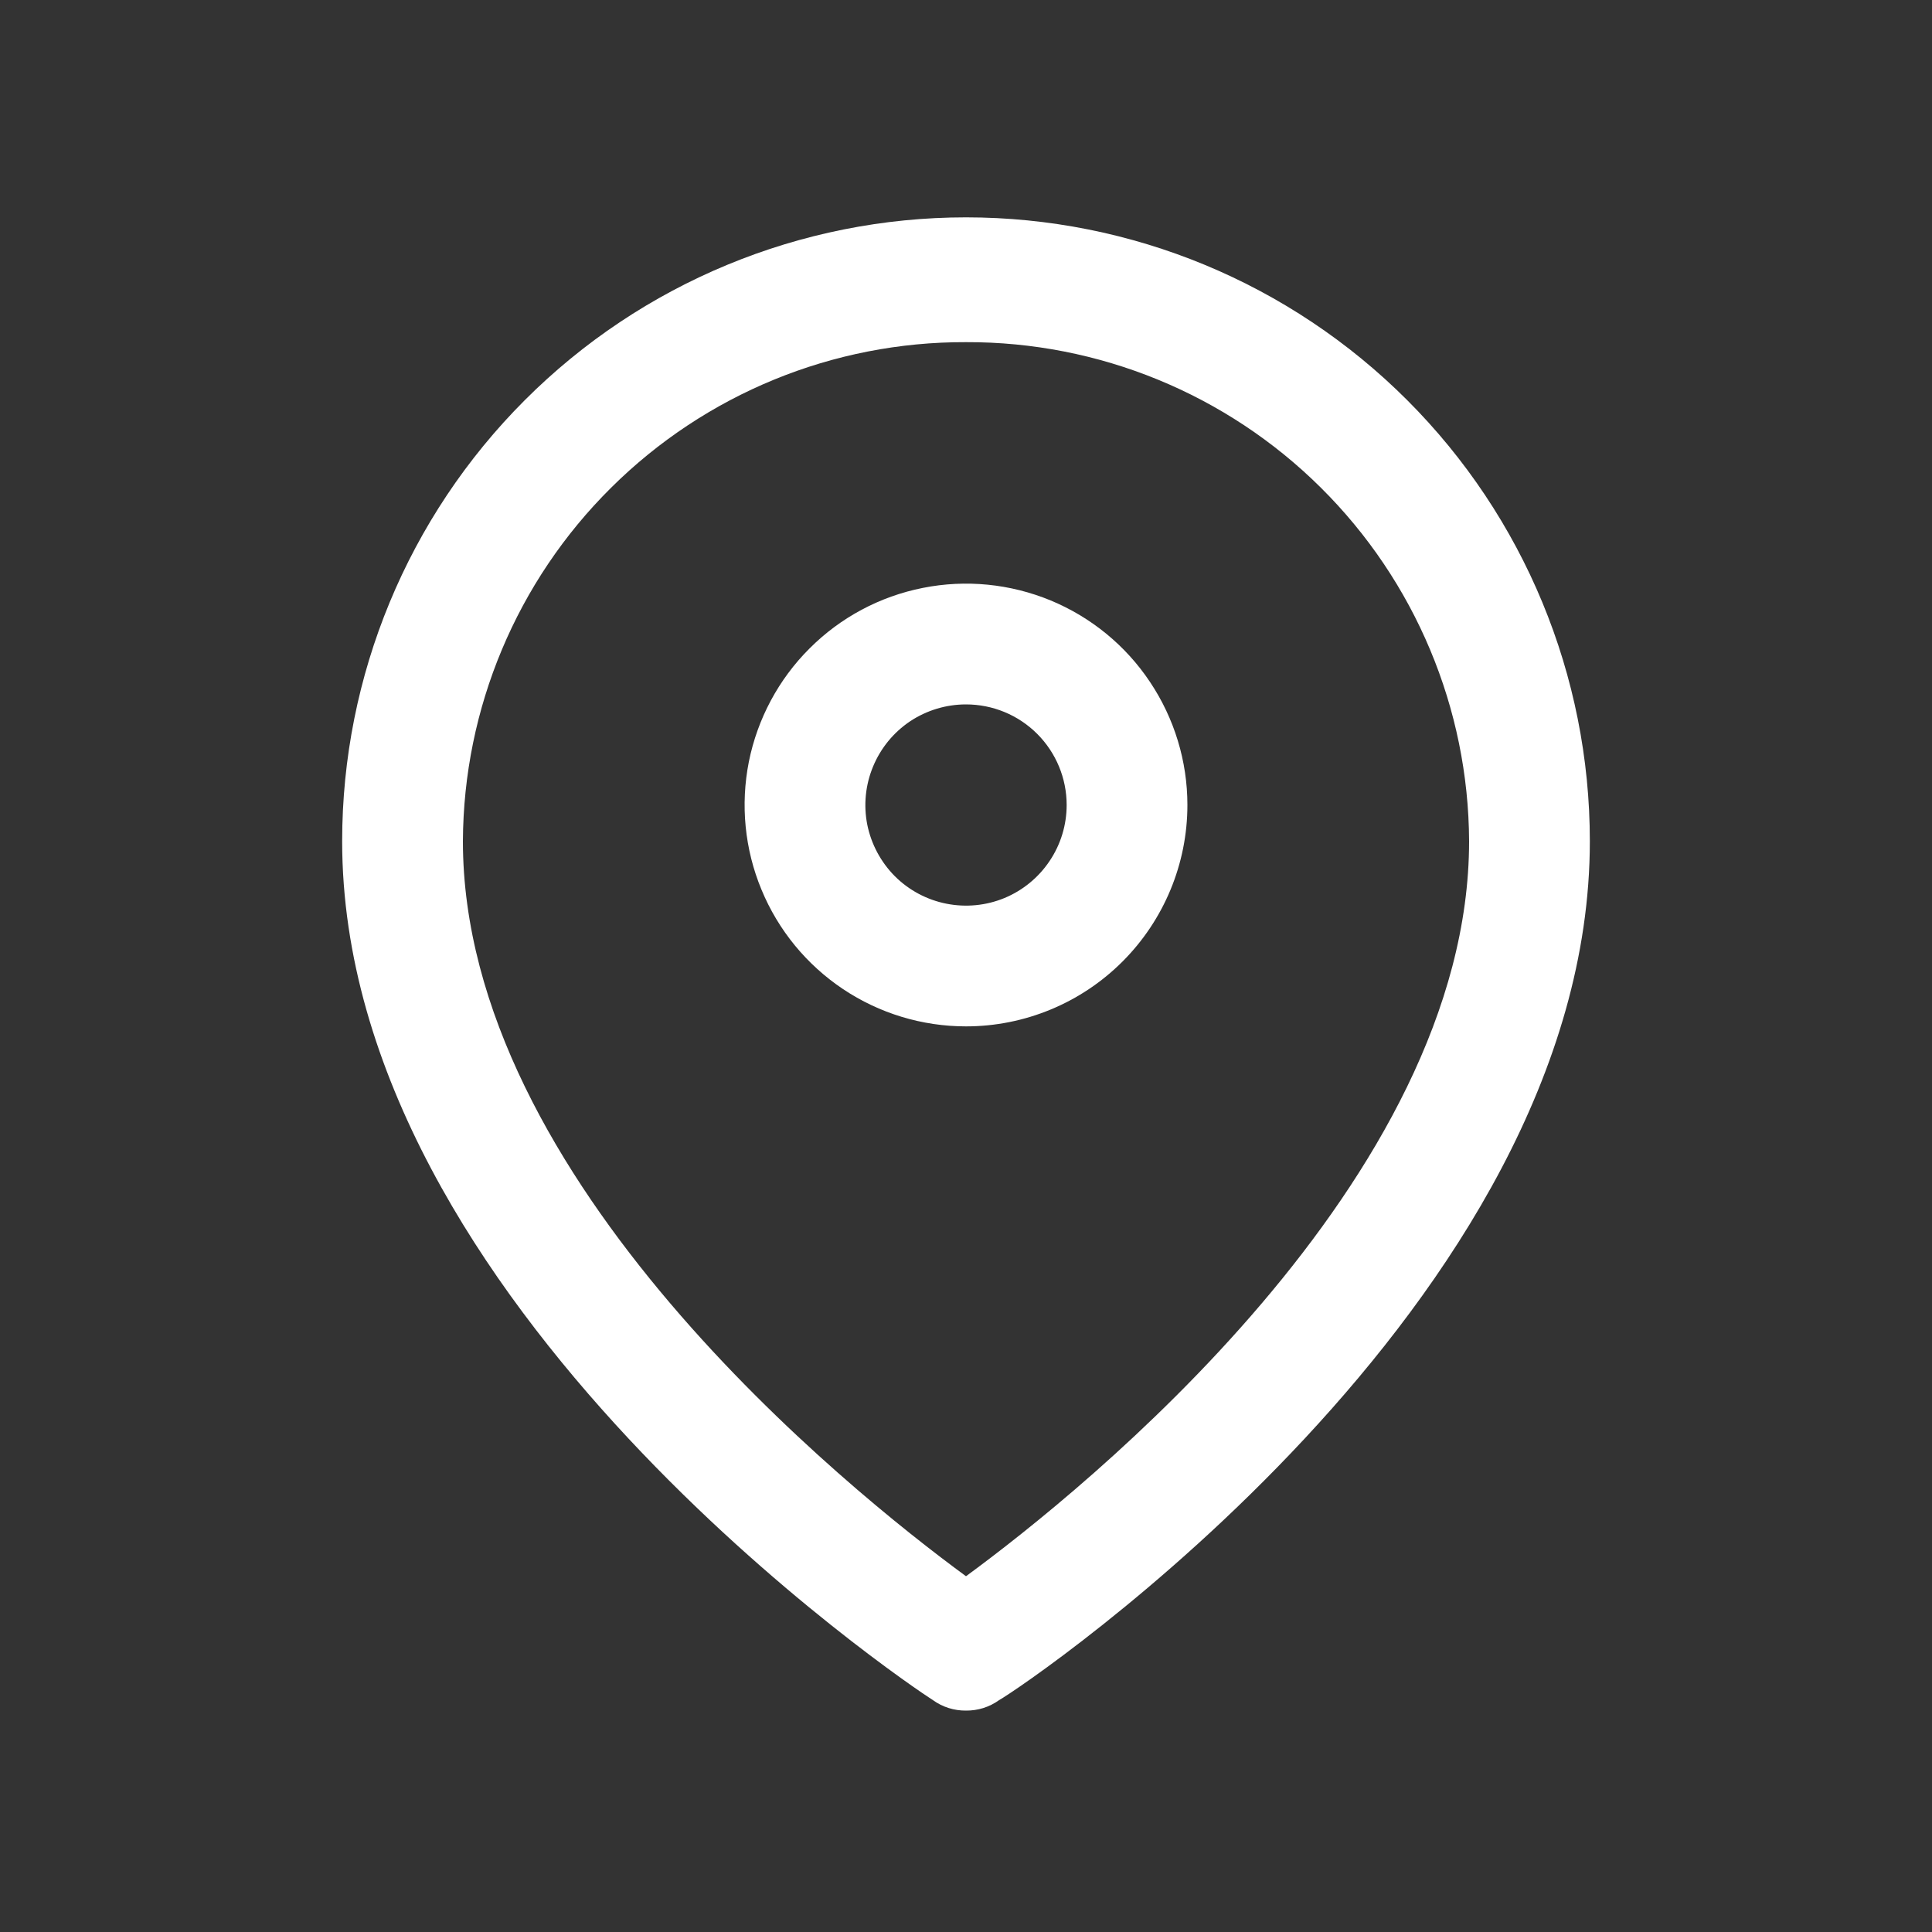
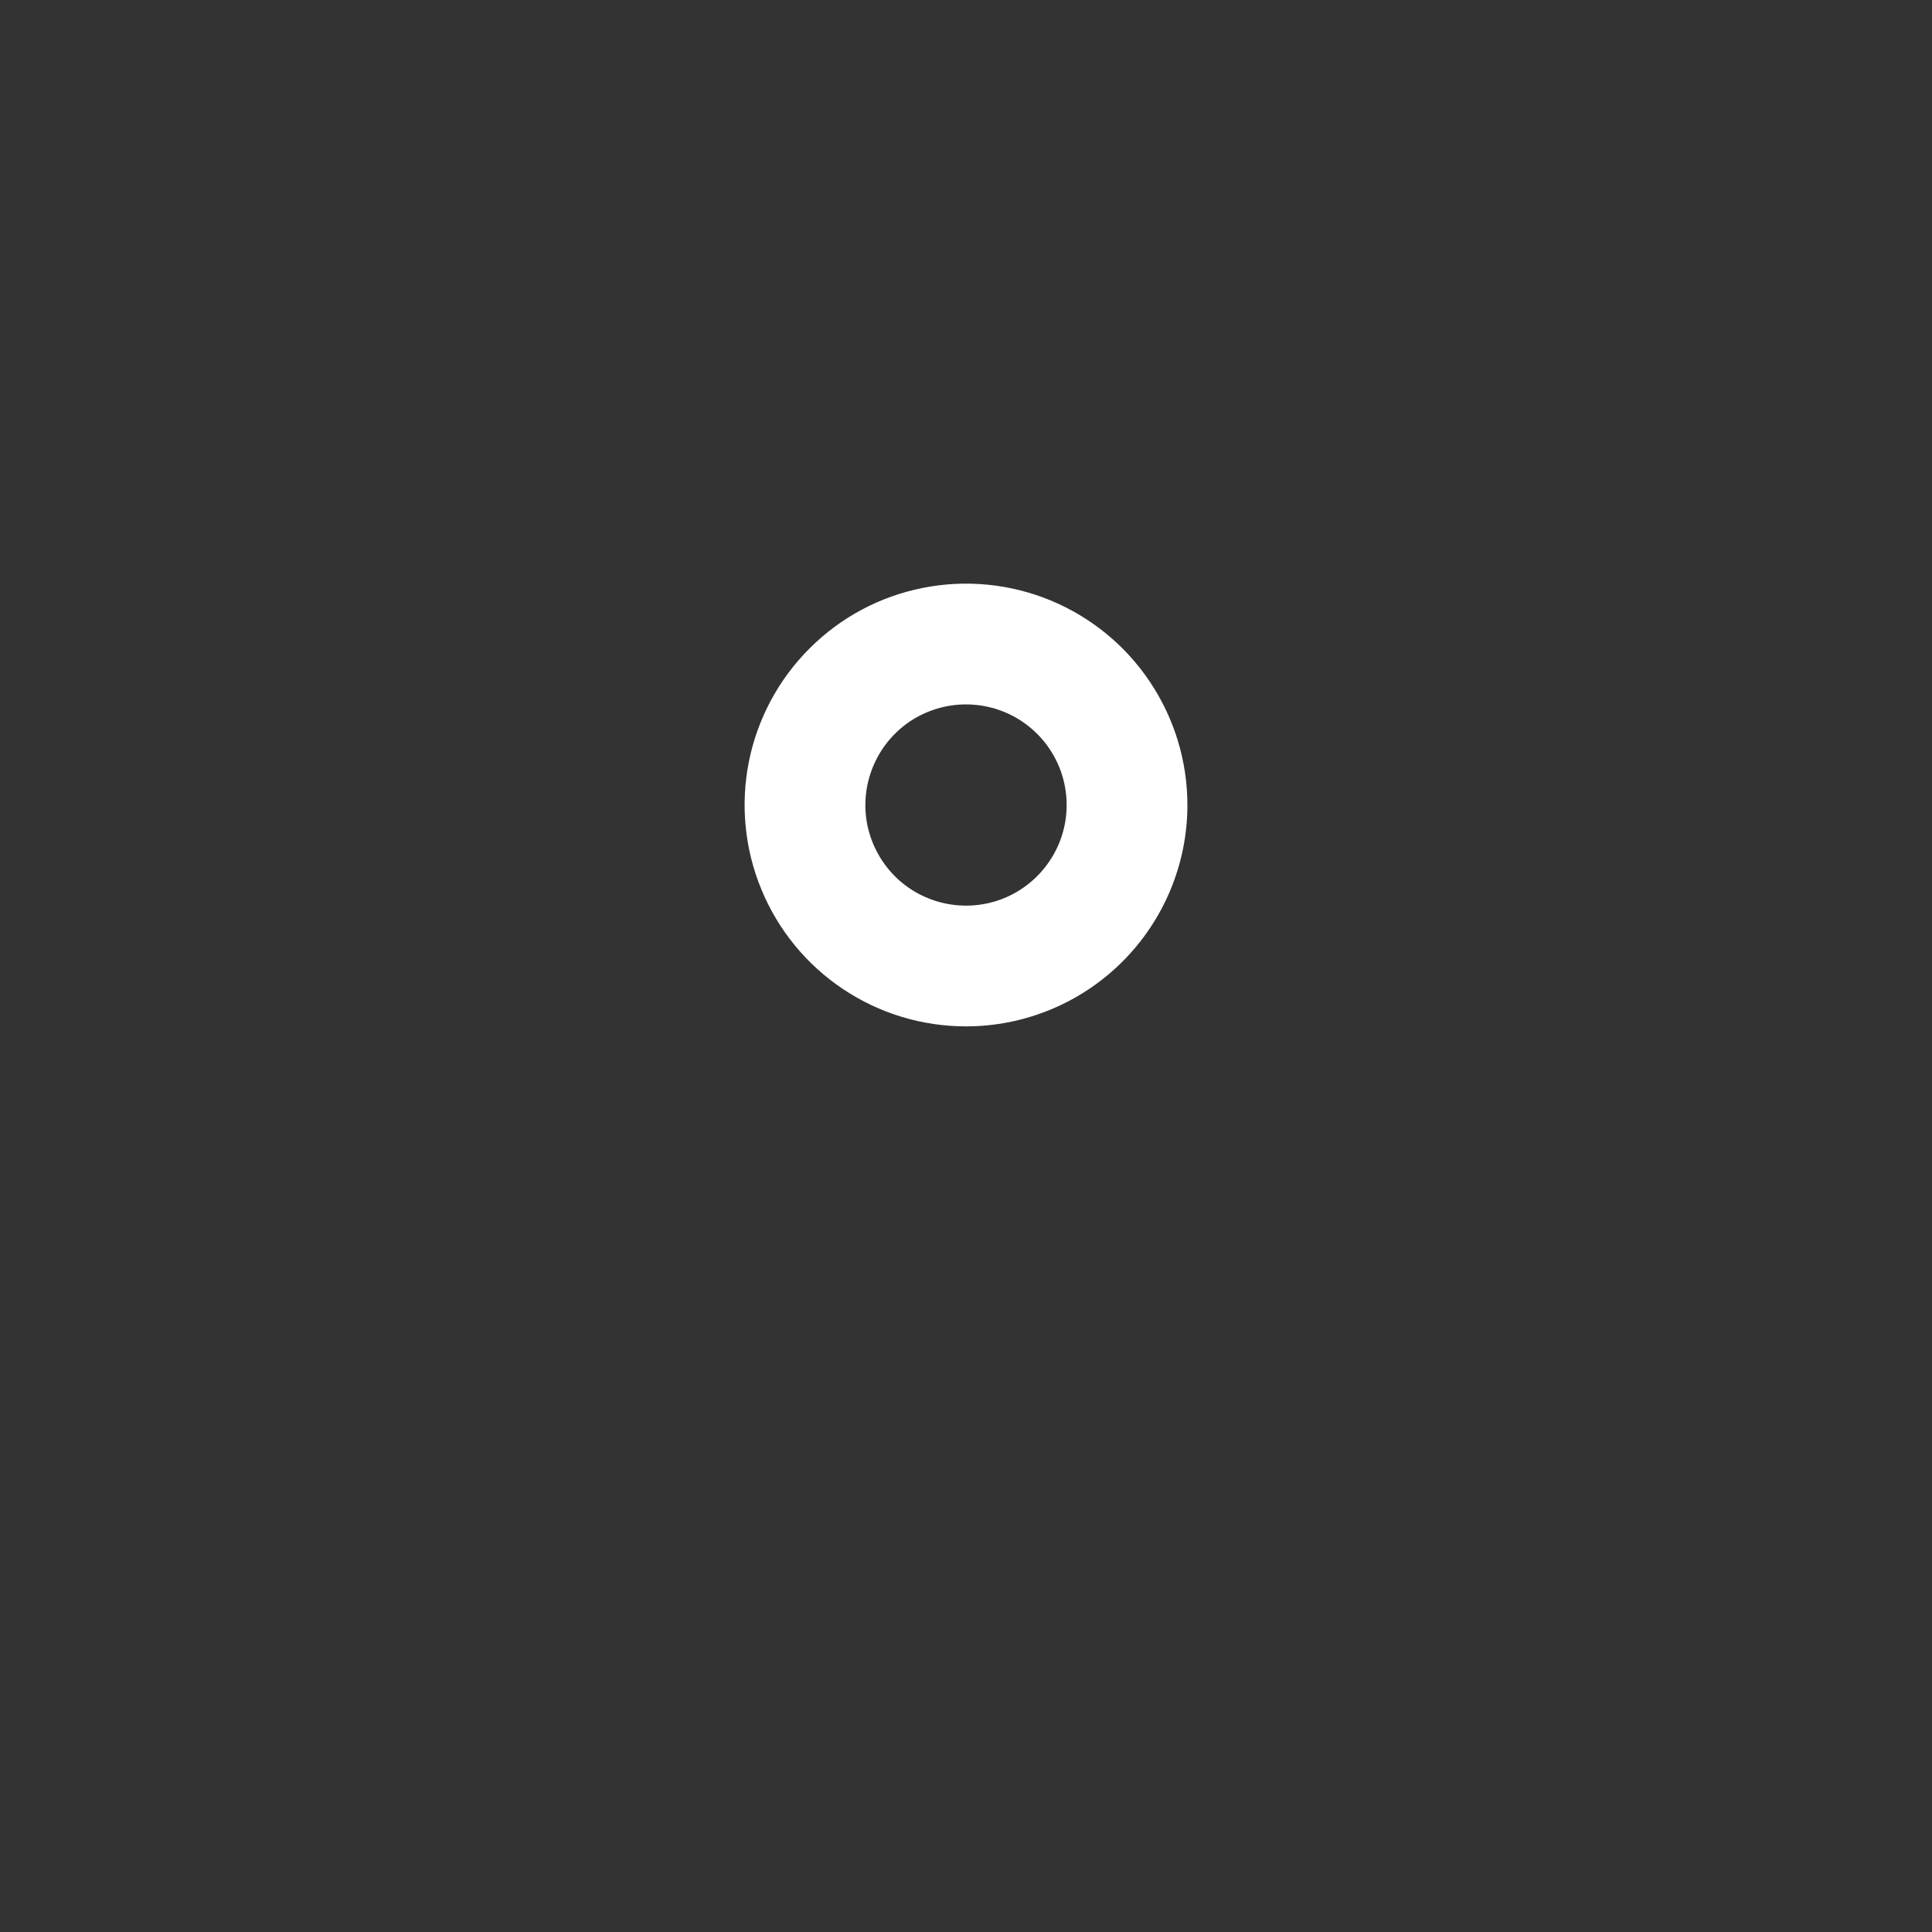
<svg xmlns="http://www.w3.org/2000/svg" width="20" height="20" viewBox="0 0 20 20" fill="none">
  <rect x="0" y="0" width="20" height="20" fill="#333333" stroke="none" />
  <g id="prime:map-marker">
-     <path id="Vector" d="M10 17.708C9.877 17.709 9.758 17.672 9.658 17.6C9.408 17.442 3.542 13.5 3.542 8.708C3.542 6.995 4.222 5.353 5.433 4.142C6.644 2.93 8.287 2.25 10 2.25C11.713 2.25 13.355 2.93 14.567 4.142C15.778 5.353 16.458 6.995 16.458 8.708C16.458 13.5 10.625 17.442 10.342 17.6C10.242 17.672 10.123 17.709 10 17.708ZM10 3.542C8.624 3.537 7.303 4.079 6.327 5.048C5.35 6.016 4.798 7.333 4.792 8.708C4.792 12.217 8.783 15.425 10 16.317C11.217 15.425 15.208 12.217 15.208 8.708C15.202 7.333 14.649 6.016 13.673 5.048C12.697 4.079 11.375 3.537 10 3.542Z" fill="white" />
    <path id="Vector_2" d="M10 10.625C9.547 10.625 9.104 10.491 8.727 10.239C8.35 9.987 8.056 9.629 7.883 9.21C7.709 8.792 7.664 8.331 7.752 7.886C7.841 7.442 8.059 7.033 8.38 6.713C8.7 6.392 9.108 6.174 9.553 6.086C9.998 5.997 10.458 6.043 10.877 6.216C11.296 6.39 11.654 6.683 11.905 7.06C12.157 7.437 12.292 7.88 12.292 8.333C12.292 8.941 12.05 9.524 11.62 9.954C11.191 10.383 10.608 10.625 10 10.625ZM10 7.292C9.794 7.292 9.593 7.353 9.421 7.467C9.25 7.582 9.117 7.744 9.038 7.935C8.959 8.125 8.938 8.334 8.978 8.537C9.019 8.739 9.118 8.924 9.263 9.07C9.409 9.216 9.595 9.315 9.797 9.355C9.999 9.395 10.208 9.375 10.399 9.296C10.589 9.217 10.752 9.083 10.866 8.912C10.981 8.741 11.042 8.539 11.042 8.333C11.042 8.057 10.932 7.792 10.737 7.597C10.541 7.401 10.276 7.292 10 7.292Z" fill="white" />
  </g>
</svg>